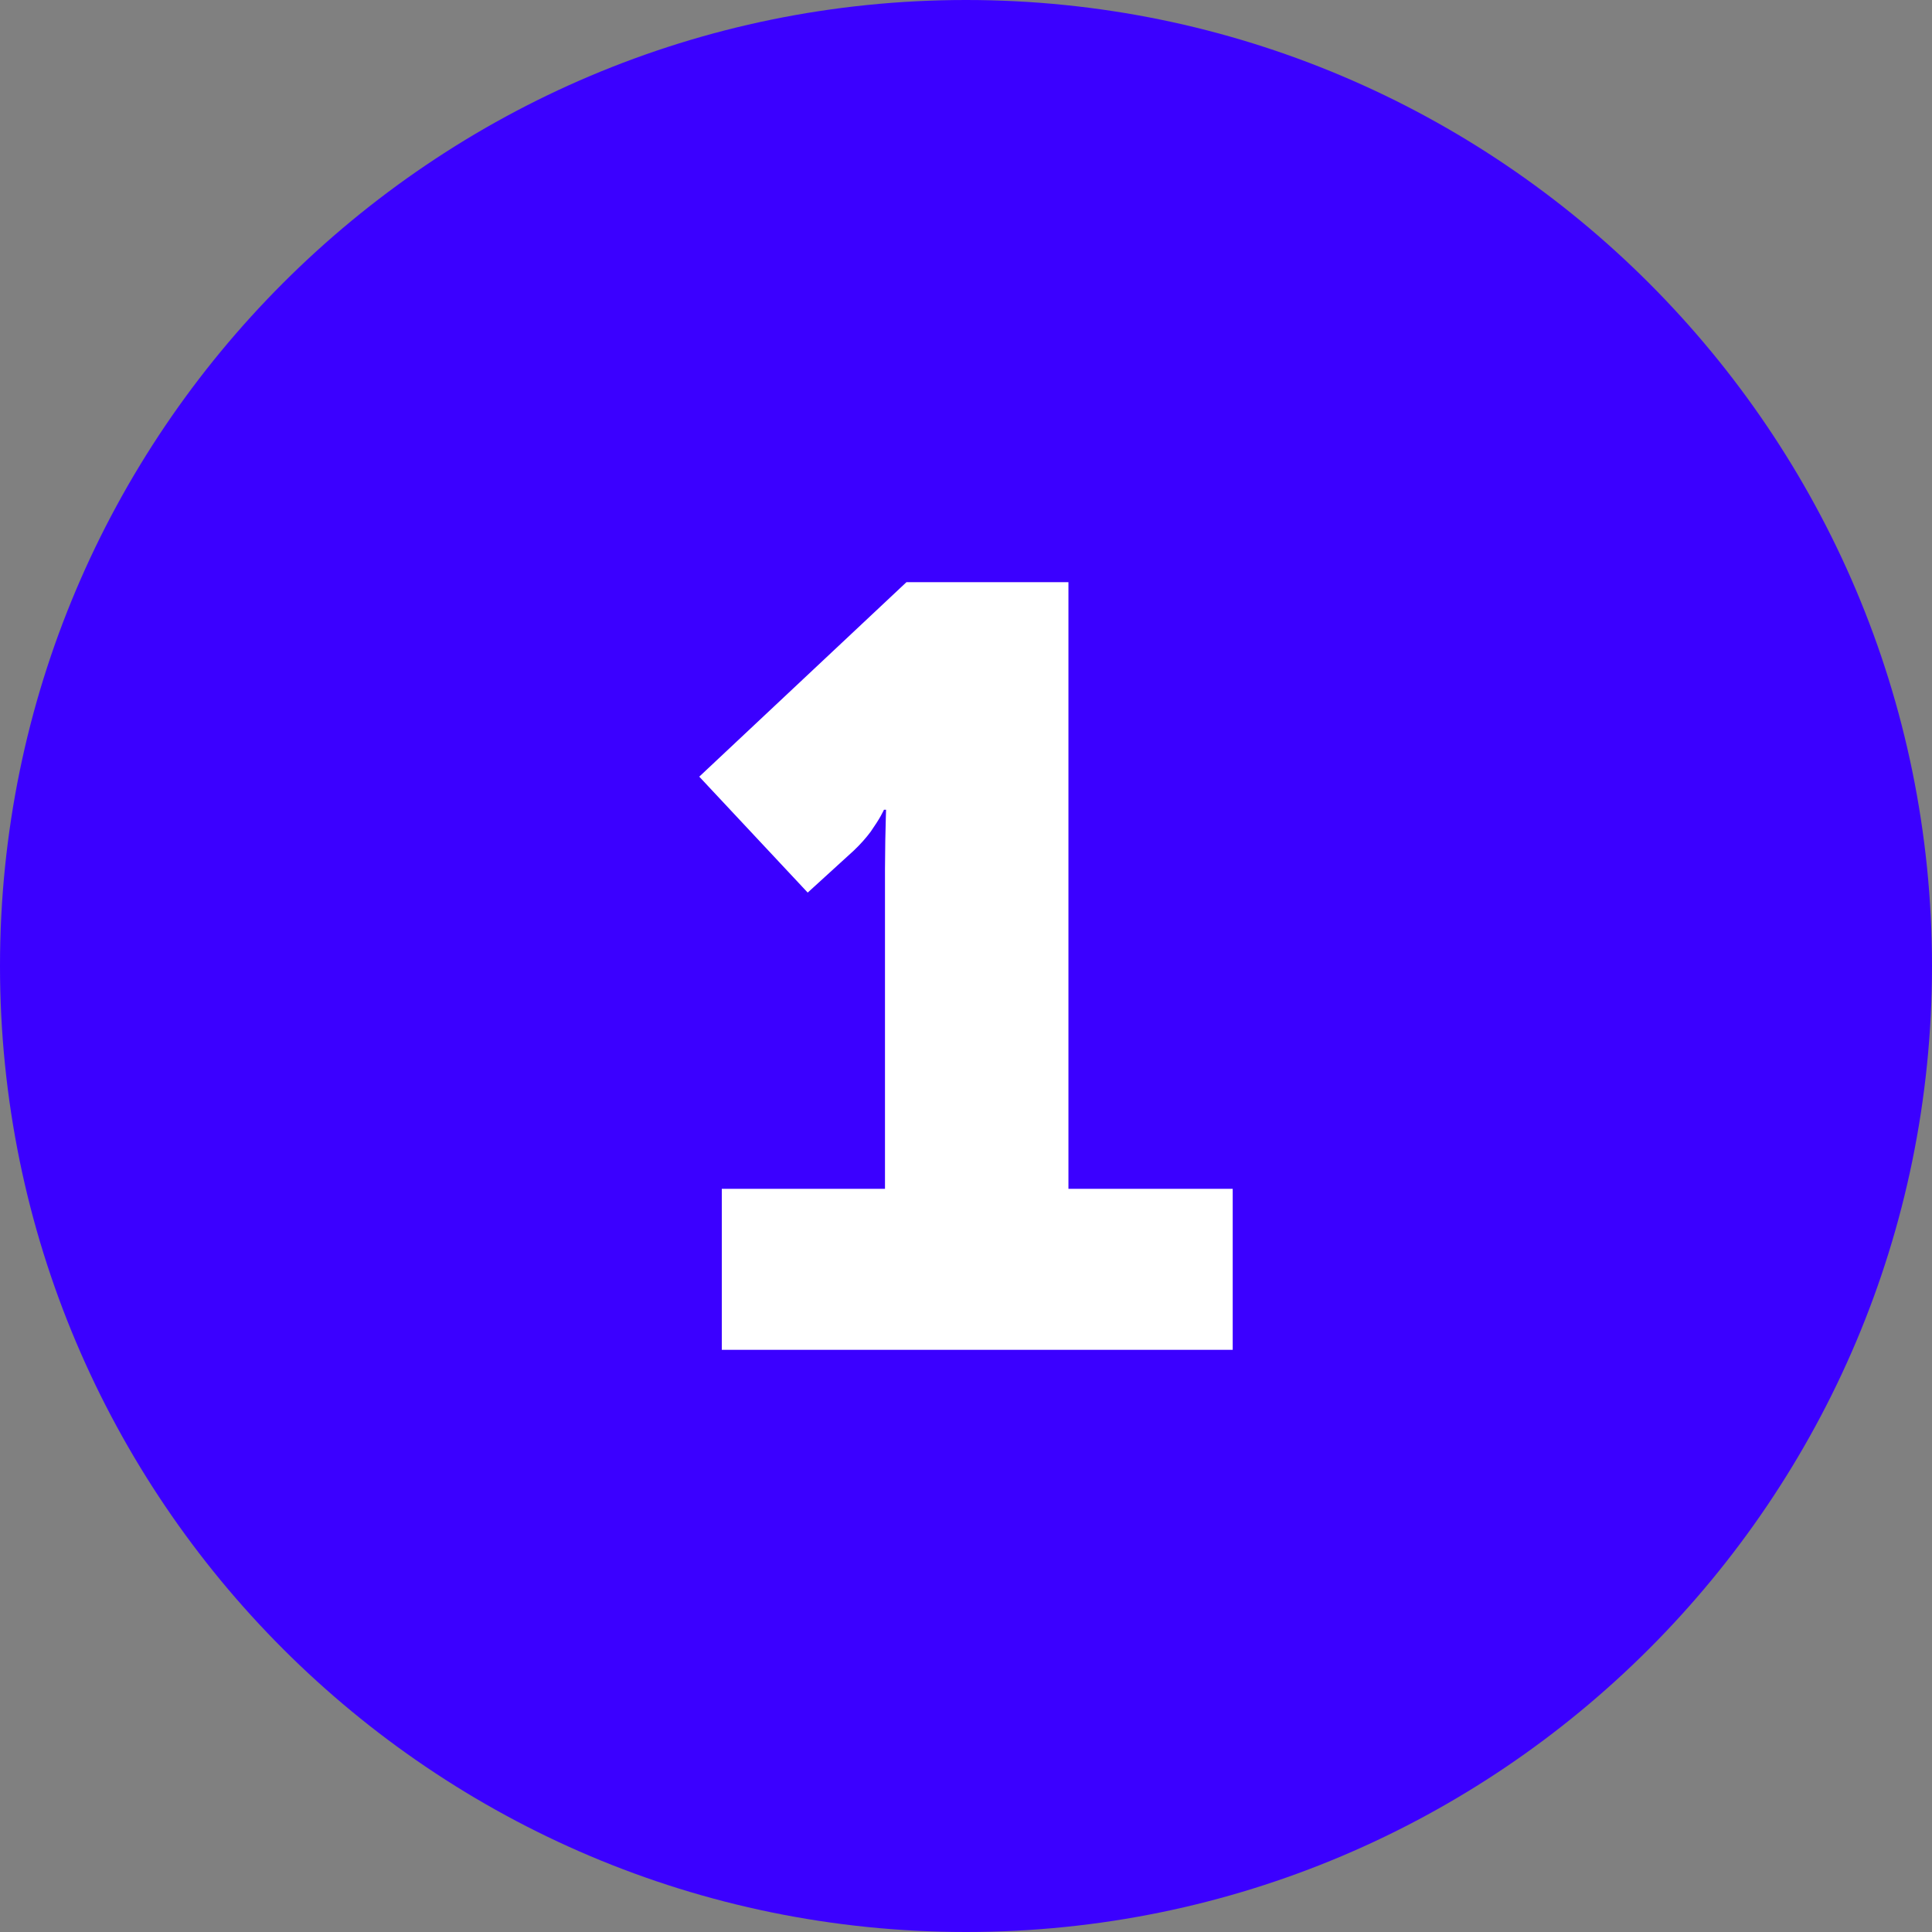
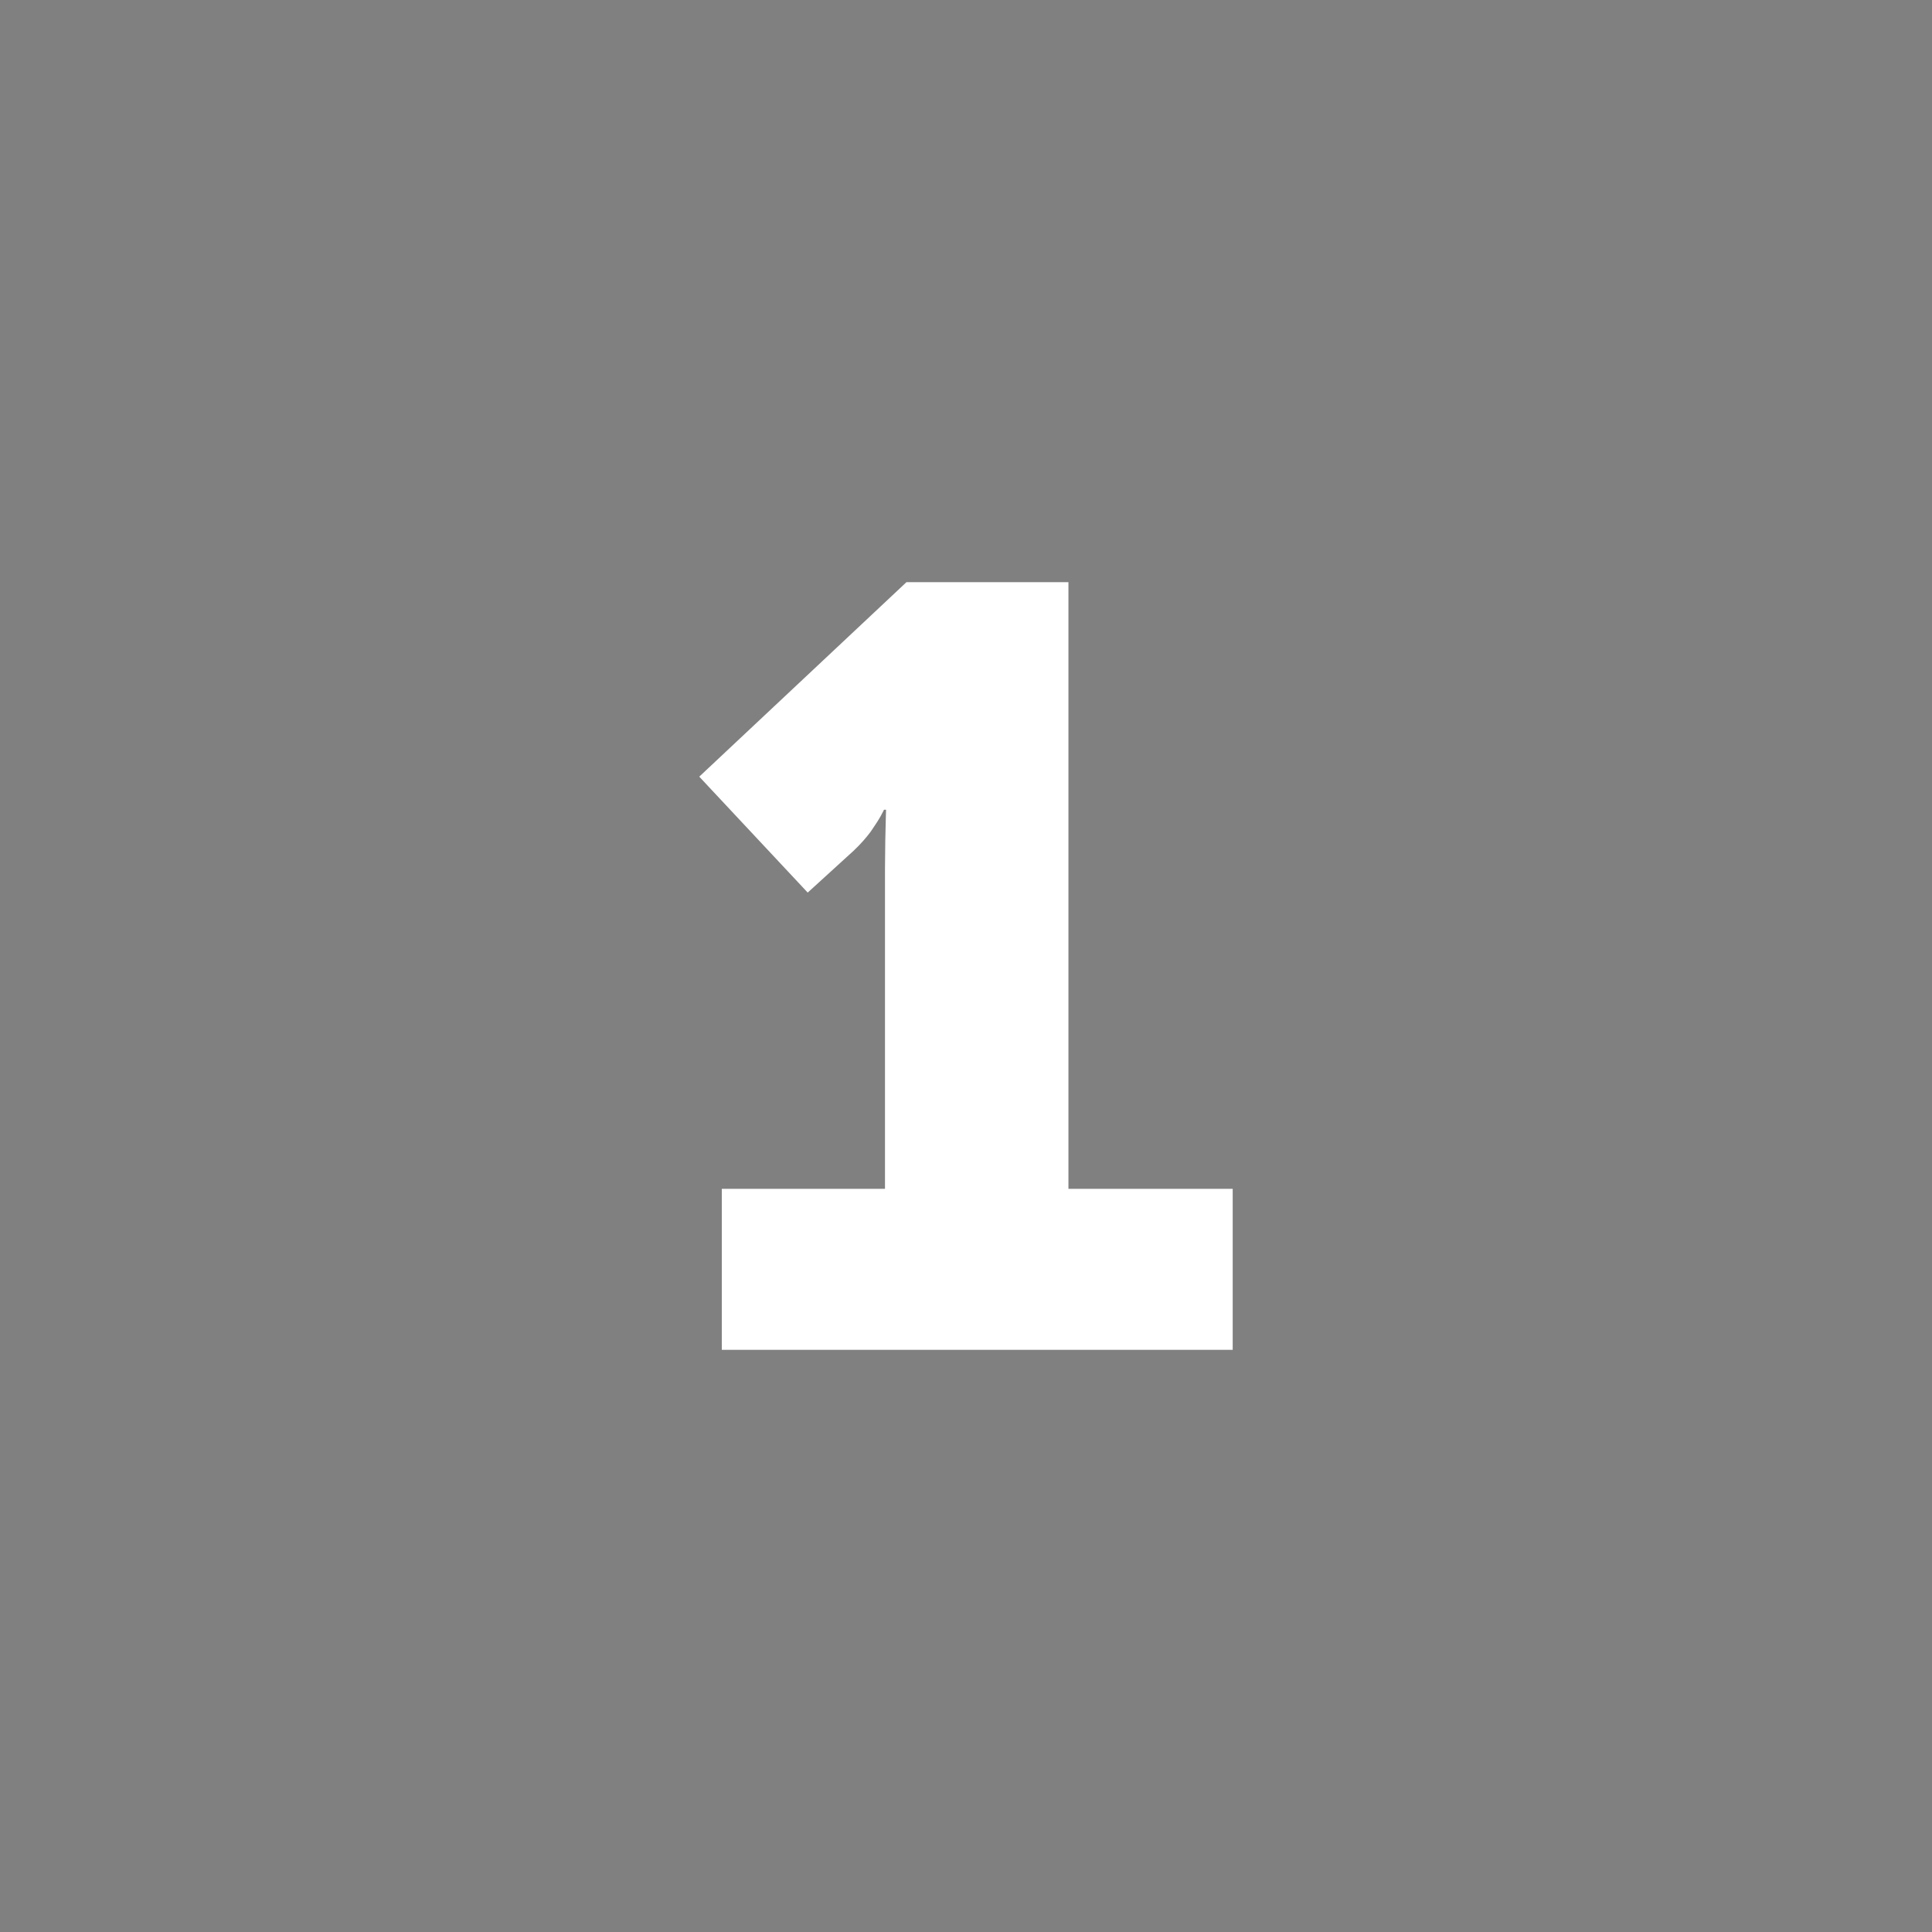
<svg xmlns="http://www.w3.org/2000/svg" fill="none" fill-rule="evenodd" stroke="black" stroke-width="0.501" stroke-linejoin="bevel" stroke-miterlimit="10" font-family="Times New Roman" font-size="16" style="font-variant-ligatures:none" width="45pt" height="45pt" viewBox="343.155 -5662.13 45 45">
  <rect x="343.155" y="-5662.13" width="45" height="45" fill="#808080" stroke="none" />
  <defs>
    <style type="text/css">@import url('https://themes.googleusercontent.com/fonts/css?family=Open Sans:400,600');</style>
  </defs>
  <g id="Layer 1" transform="scale(1 -1)">
    <g id="Group" stroke-linecap="round" stroke="none">
-       <path d="M 365.655,5662.13 C 378.074,5662.13 388.155,5652.05 388.155,5639.63 C 388.155,5627.21 378.074,5617.13 365.655,5617.13 C 353.236,5617.13 343.155,5627.21 343.155,5639.63 C 343.155,5652.05 353.236,5662.13 365.655,5662.13 Z" fill="#3b00ff" stroke-width="2.955" stroke-linejoin="miter" marker-start="none" marker-end="none" />
      <g id="Group_1" fill-rule="nonzero" stroke-linejoin="round" stroke-width="0.718" fill="#ffffff">
        <g id="Group_2">
          <path d="M 359.967,5630.69 L 371.867,5630.69 L 371.867,5634.44 L 368.041,5634.44 L 368.041,5648.57 L 364.268,5648.57 L 359.442,5644.04 L 361.968,5641.34 L 363.043,5642.32 C 363.201,5642.47 363.332,5642.62 363.436,5642.76 C 363.539,5642.91 363.617,5643.03 363.667,5643.12 C 363.718,5643.22 363.744,5643.26 363.743,5643.27 L 363.793,5643.27 C 363.793,5643.26 363.791,5643.19 363.787,5643.06 C 363.783,5642.93 363.779,5642.76 363.775,5642.55 C 363.771,5642.34 363.769,5642.12 363.768,5641.89 L 363.768,5634.44 L 359.967,5634.44 L 359.967,5630.69 Z" marker-start="none" marker-end="none" />
        </g>
      </g>
    </g>
  </g>
</svg>